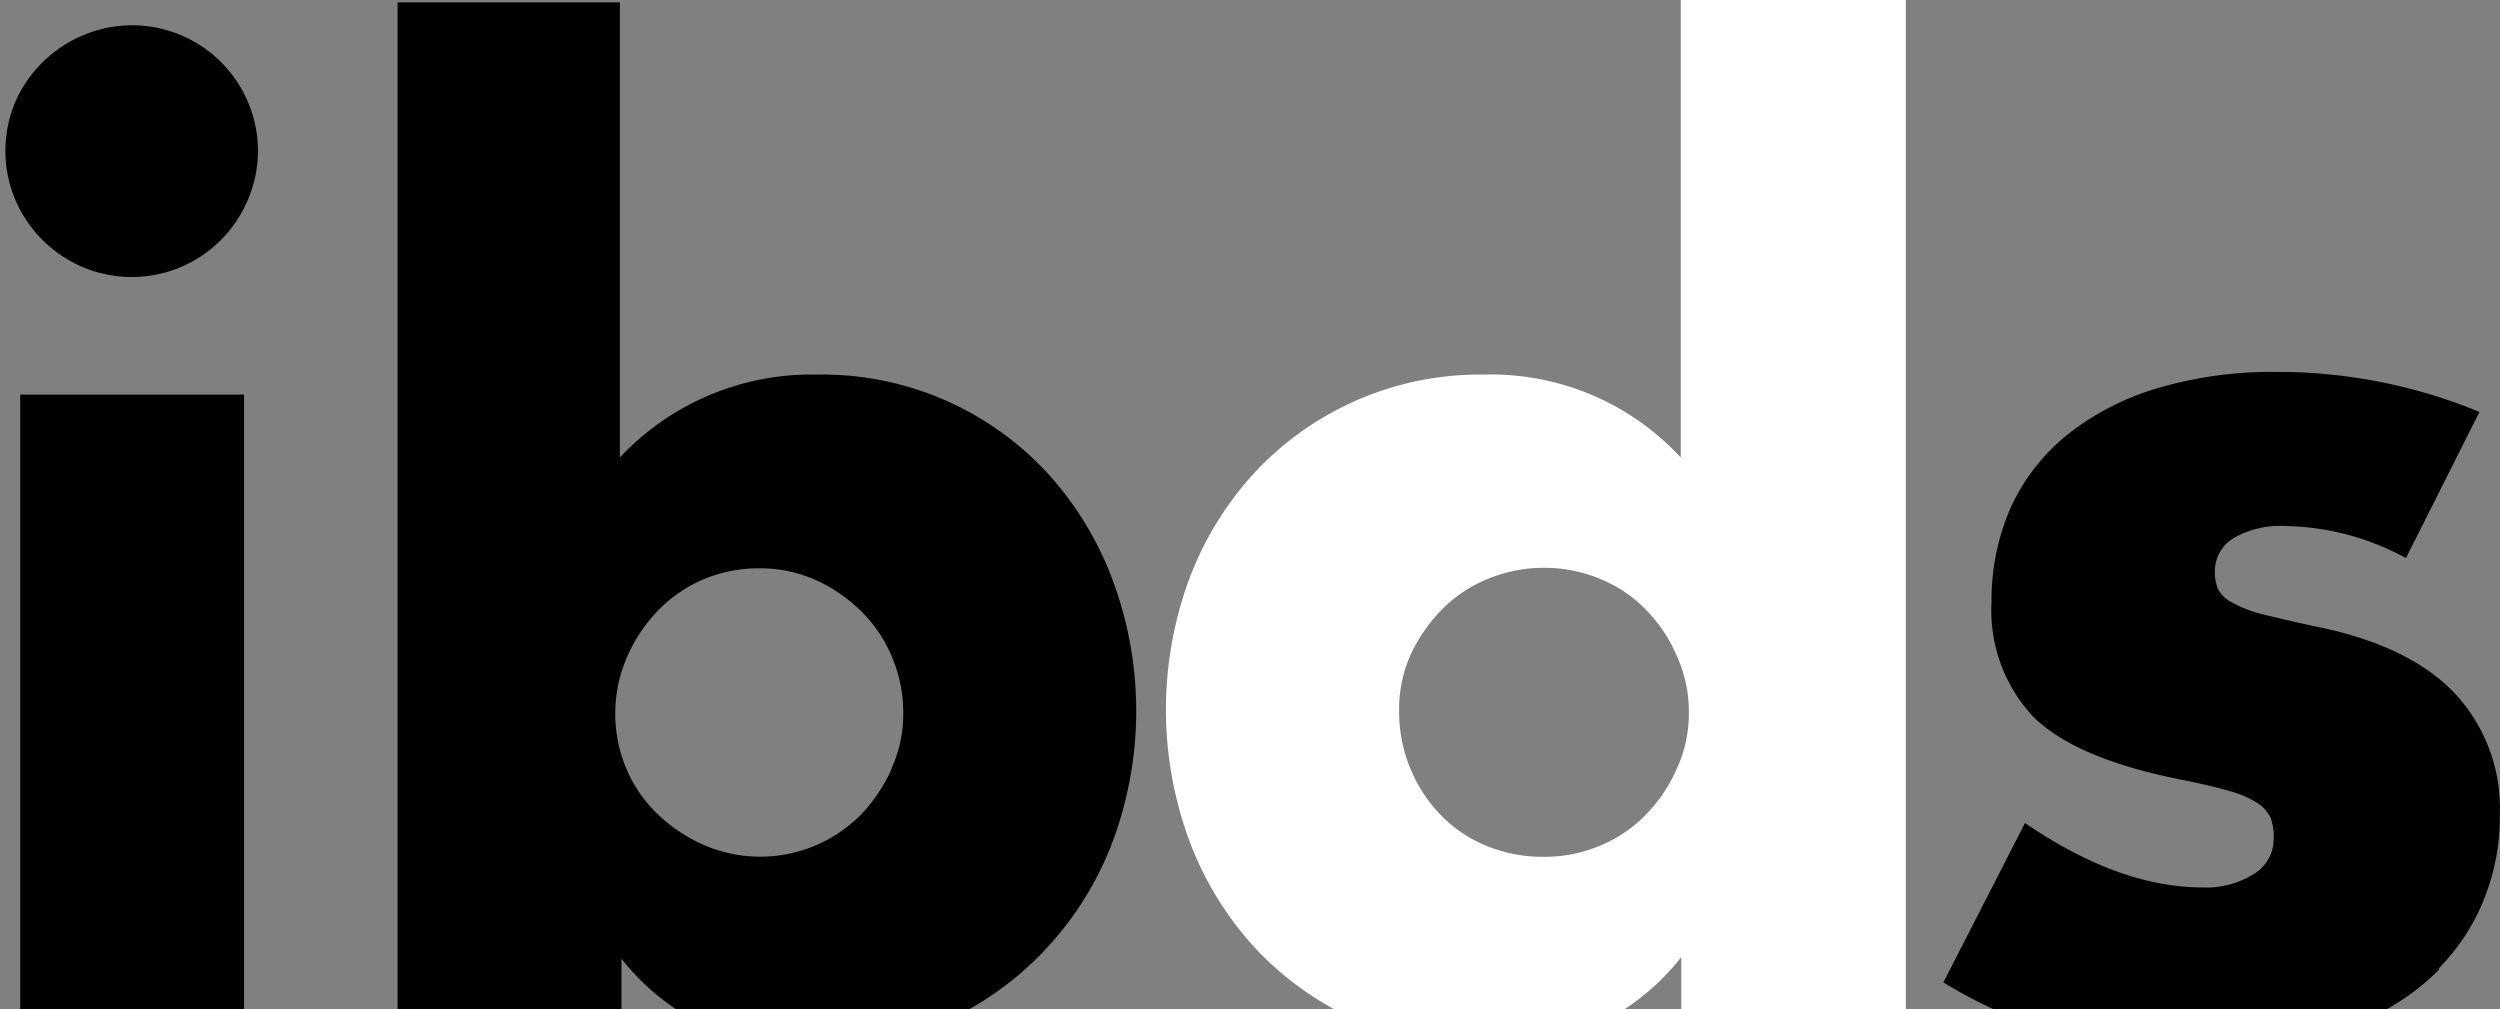
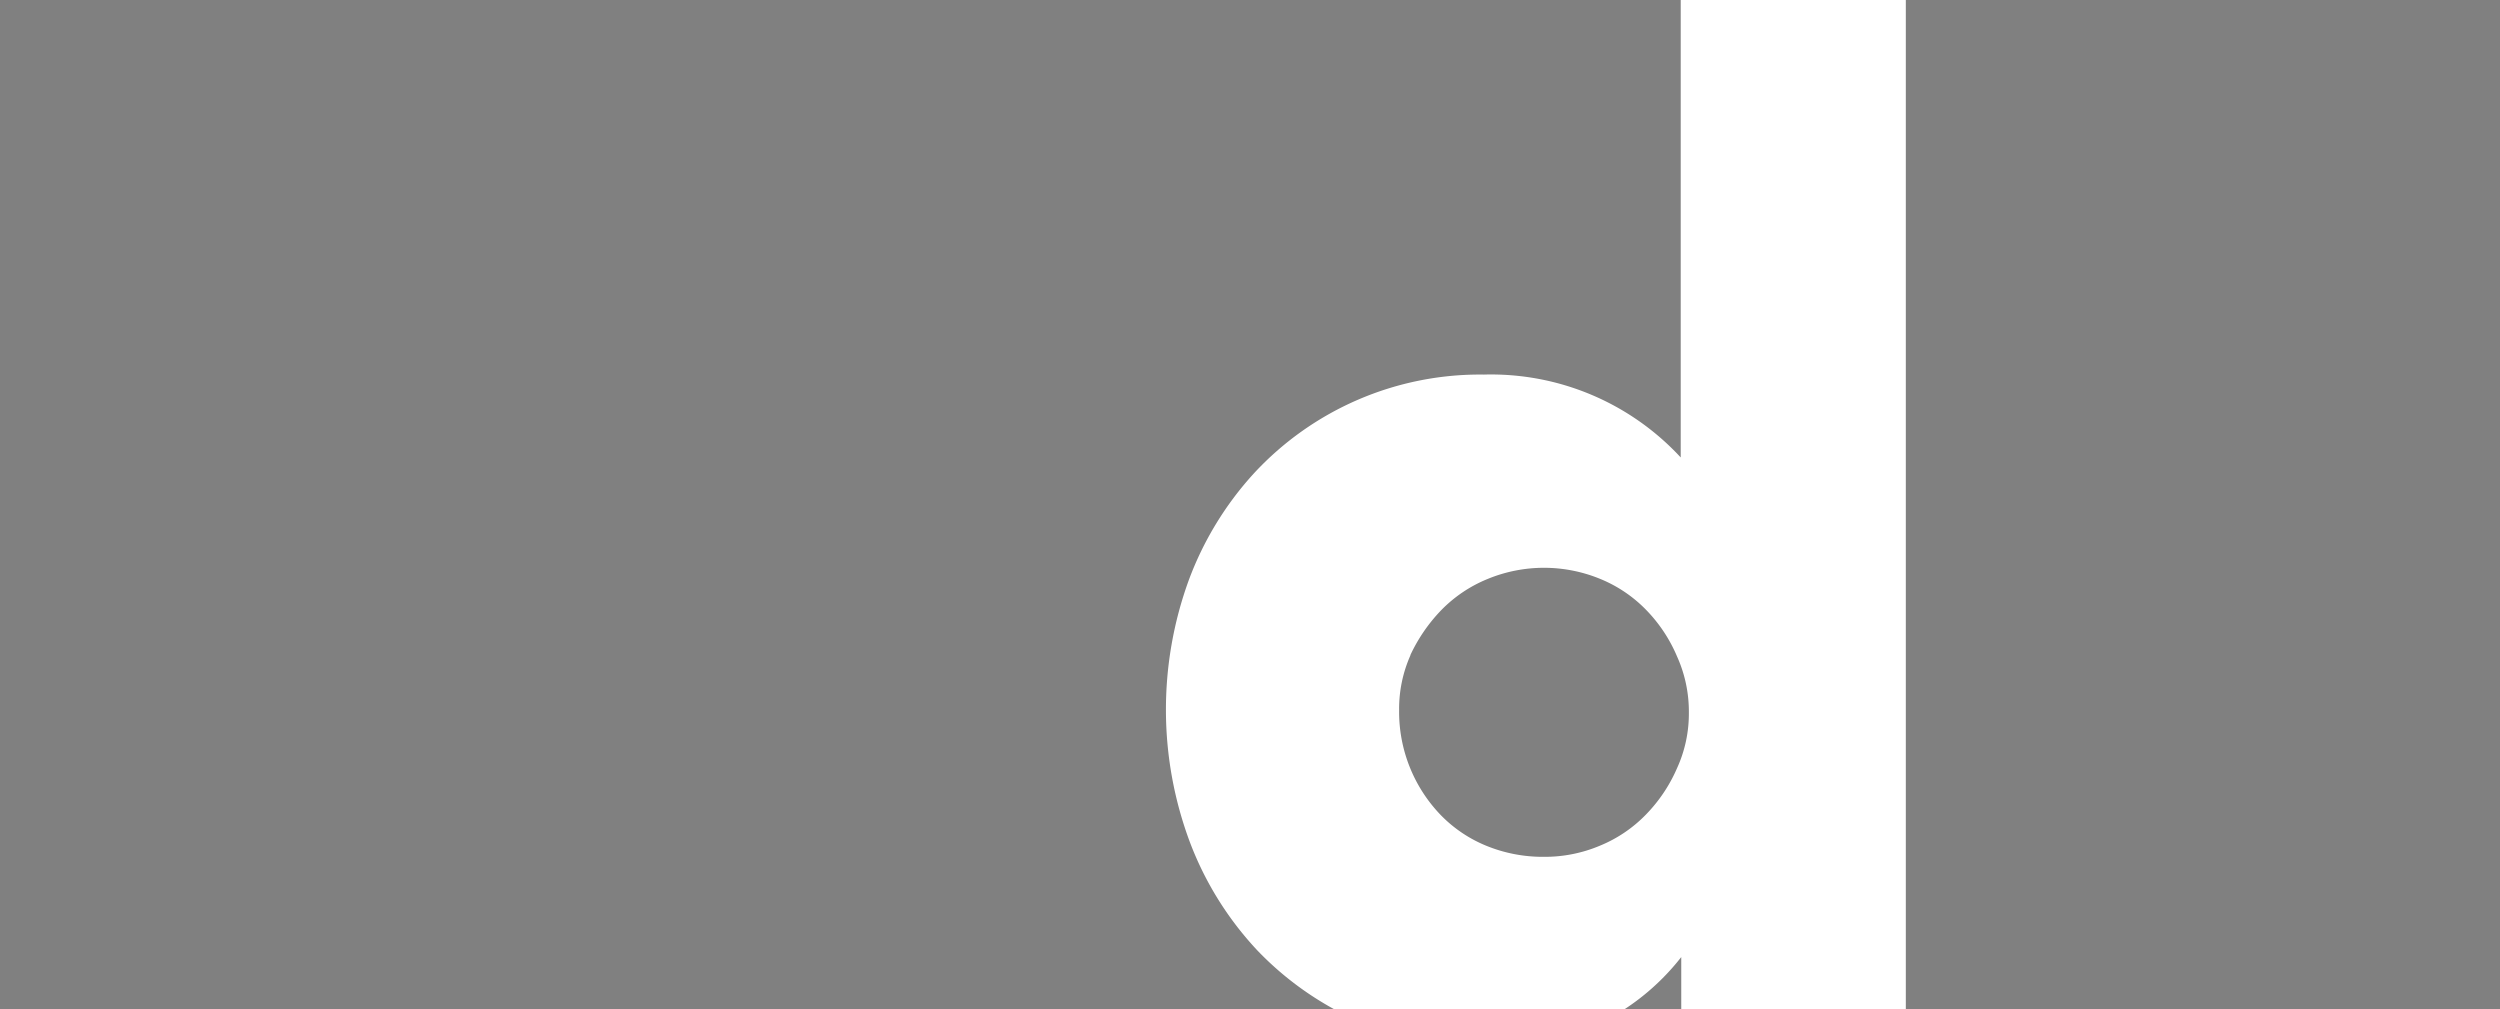
<svg xmlns="http://www.w3.org/2000/svg" id="Camada_1" data-name="Camada 1" viewBox="0 0 141.16 57">
  <rect x="0" y="0" width="141.16" height="57" fill="#808080" stroke="none" />
  <defs>
    <style>.cls-1{fill:none;}.cls-2{clip-path:url(#clip-path);}.cls-3{fill:#fff;}</style>
    <clipPath id="clip-path">
      <rect class="cls-1" x="-17.16" y="-82.75" width="175.78" height="142.29" />
    </clipPath>
  </defs>
  <title>logo-fundo-inernas</title>
  <g class="cls-2">
-     <path d="M137.72,54.66a11.81,11.81,0,0,0,2.17-3.06A12.42,12.42,0,0,0,141.15,46a9.51,9.51,0,0,0-2.58-6.89q-2.59-2.69-7.83-3.74c-1.26-.27-2.27-.51-3-.69A6.93,6.93,0,0,1,126,34a1.75,1.75,0,0,1-.76-.74,2.46,2.46,0,0,1-.18-1,2.18,2.18,0,0,1,1.08-1.89A5.29,5.29,0,0,1,129,29.7a14.77,14.77,0,0,1,6.85,1.81L140,23.26A29.82,29.82,0,0,0,128.45,21a22.72,22.72,0,0,0-6.6.91,15,15,0,0,0-5.06,2.59,11.35,11.35,0,0,0-3.22,4.08A12.94,12.94,0,0,0,112.45,34a8.75,8.75,0,0,0,2.35,6.46c1.56,1.56,4.3,2.74,8.2,3.53,1.17.23,2.11.45,2.83.66a6.16,6.16,0,0,1,1.65.7,2,2,0,0,1,.73.84,3,3,0,0,1,.17,1.15,2.29,2.29,0,0,1-1.11,2,5,5,0,0,1-2.87.77q-4.75,0-10.06-3.64l-4.61,9a28.11,28.11,0,0,0,14.32,4.12,23.88,23.88,0,0,0,6.93-1,16.36,16.36,0,0,0,5.42-2.68,12.26,12.26,0,0,0,1.32-1.17M22.45.13v58H35.09v-4a13.36,13.36,0,0,0,11,5.1,17.13,17.13,0,0,0,7.16-1.5A18,18,0,0,0,59,53.64a18.37,18.37,0,0,0,3.81-6.08,21.17,21.17,0,0,0,0-14.85,18.55,18.55,0,0,0-3.67-6,17.31,17.31,0,0,0-13-5.56,14.84,14.84,0,0,0-11.14,4.68V.13ZM50.36,43.38A9.1,9.1,0,0,1,48.61,46a8,8,0,0,1-8.87,1.71,9,9,0,0,1-2.62-1.75,7.74,7.74,0,0,1-1.75-2.55,8,8,0,0,1-.63-3.14,7.92,7.92,0,0,1,.67-3.18,8.72,8.72,0,0,1,1.75-2.62,7.8,7.8,0,0,1,2.54-1.75,8,8,0,0,1,3.15-.63,7.69,7.69,0,0,1,3.21.66,8.76,8.76,0,0,1,2.59,1.79,7.8,7.8,0,0,1,1.74,2.62A8,8,0,0,1,51,40.3a7.29,7.29,0,0,1-.66,3.08M.86,11.27a7.21,7.21,0,0,0,3.81,3.81A7.11,7.11,0,0,0,14,11.27a7,7,0,0,0,0-5.51A7.1,7.1,0,0,0,4.67,2,7.24,7.24,0,0,0,.86,5.76a7.12,7.12,0,0,0,0,5.51m.28,43.52v3.33H13.78V22.28H1.14V54.79" />
    <path class="cls-3" d="M94.9,25.83a14.58,14.58,0,0,0-11.11-4.68,17.38,17.38,0,0,0-13,5.59,18.42,18.42,0,0,0-3.66,6,21.37,21.37,0,0,0,.07,14.85A18.5,18.5,0,0,0,71,53.67a17.85,17.85,0,0,0,5.73,4,17.35,17.35,0,0,0,7.2,1.47,13.28,13.28,0,0,0,11-5.1v4h12.68V0H94.9ZM79.63,37a9.33,9.33,0,0,1,1.75-2.55A7.72,7.72,0,0,1,84,32.69a8.34,8.34,0,0,1,6.36,0,7.66,7.66,0,0,1,2.59,1.75,8.5,8.5,0,0,1,1.74,2.62,7.57,7.57,0,0,1,.67,3.18,7.42,7.42,0,0,1-.67,3.14A8.69,8.69,0,0,1,92.93,46a7.66,7.66,0,0,1-2.59,1.75,8,8,0,0,1-3.18.63,8.43,8.43,0,0,1-3.25-.63A7.57,7.57,0,0,1,81.33,46,8.4,8.4,0,0,1,79,40.1,7.43,7.43,0,0,1,79.64,37" />
  </g>
</svg>